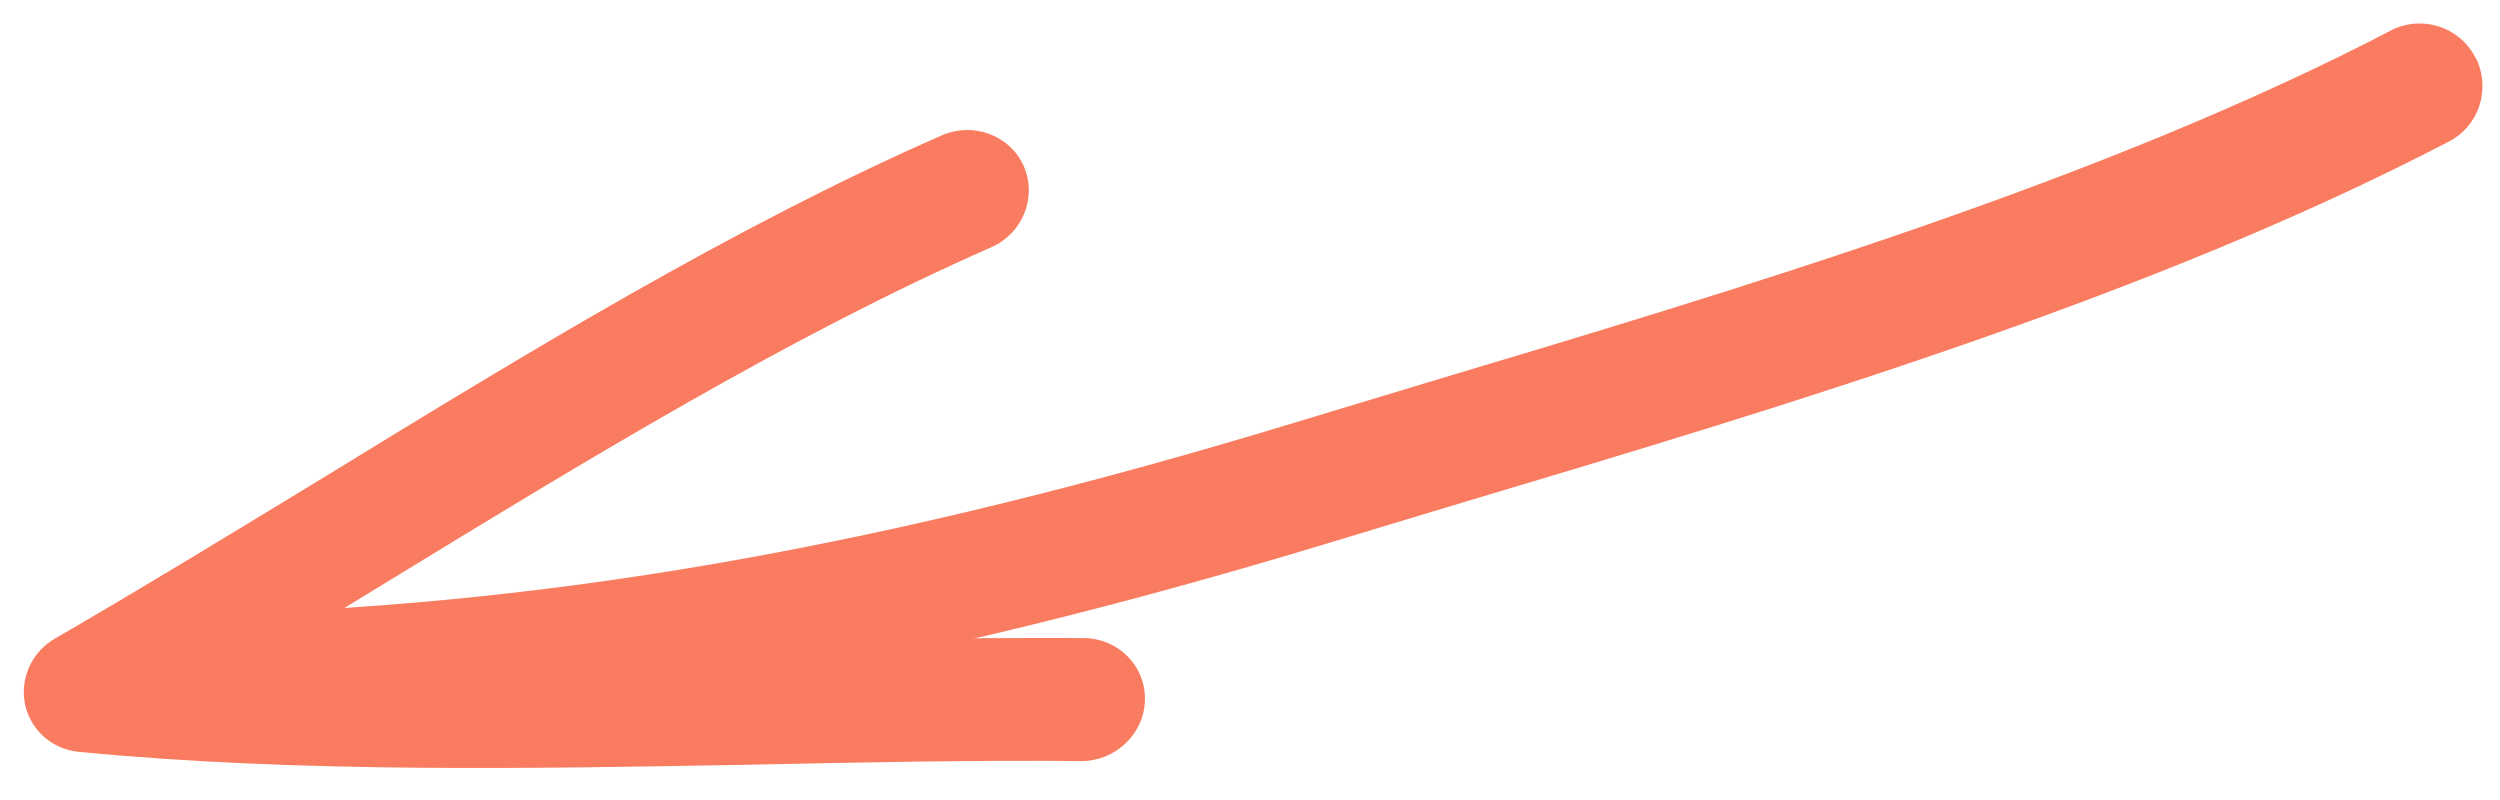
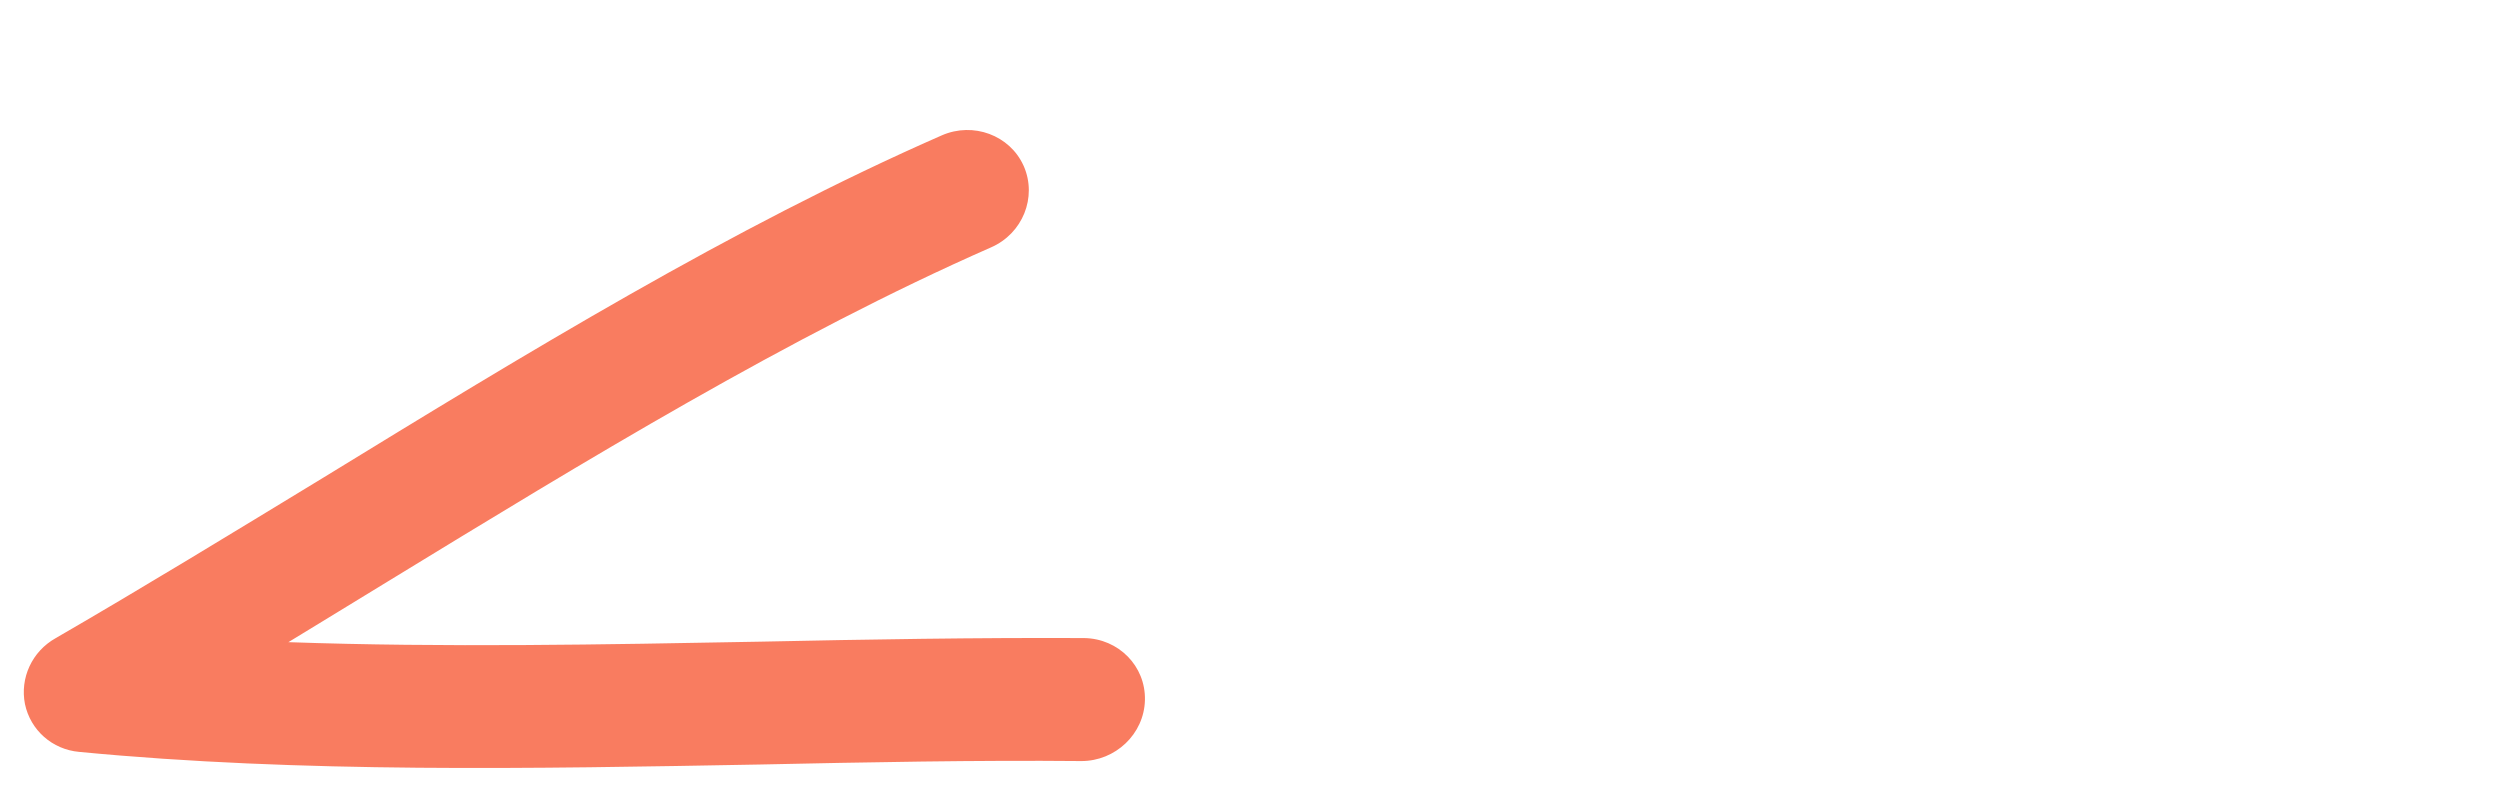
<svg xmlns="http://www.w3.org/2000/svg" width="75" height="24" viewBox="0 0 75 24" fill="none">
  <path fill-rule="evenodd" clip-rule="evenodd" d="M30.703 4.963C30.71 4.978 30.714 4.986 30.714 4.986C31.12 5.921 30.678 7.009 29.73 7.422C23.688 10.076 17.561 13.823 11.642 17.439C10.657 18.045 9.653 18.651 8.652 19.265C13.32 19.429 18.12 19.337 22.808 19.25C26.015 19.182 29.341 19.126 32.528 19.142C33.558 19.159 34.372 19.983 34.348 21.002C34.325 22.021 33.462 22.834 32.439 22.832C29.303 22.802 26 22.867 22.812 22.935C16.031 23.059 9.017 23.196 2.376 22.557C1.569 22.485 0.914 21.906 0.749 21.122C0.595 20.343 0.957 19.543 1.673 19.143C4.296 17.624 6.927 16.017 9.717 14.319C15.737 10.63 21.967 6.816 28.258 4.059C29.199 3.65 30.292 4.058 30.703 4.963Z" fill="#F97C60" />
-   <path fill-rule="evenodd" clip-rule="evenodd" d="M74.306 1.802C74.716 2.704 74.356 3.784 73.476 4.242C64.56 8.888 53.605 12.17 43.937 15.058C42.564 15.472 41.208 15.879 39.87 16.287C27.542 20.022 17.349 21.841 6.833 22.156C5.805 22.184 4.933 21.369 4.89 20.338C4.855 19.304 5.664 18.44 6.691 18.412C16.879 18.103 26.776 16.342 38.778 12.698C40.115 12.291 41.472 11.884 42.852 11.466C52.368 8.618 63.14 5.391 71.742 0.907C72.656 0.443 73.783 0.799 74.258 1.719C74.273 1.751 74.295 1.779 74.306 1.802Z" fill="#F97C60" />
</svg>